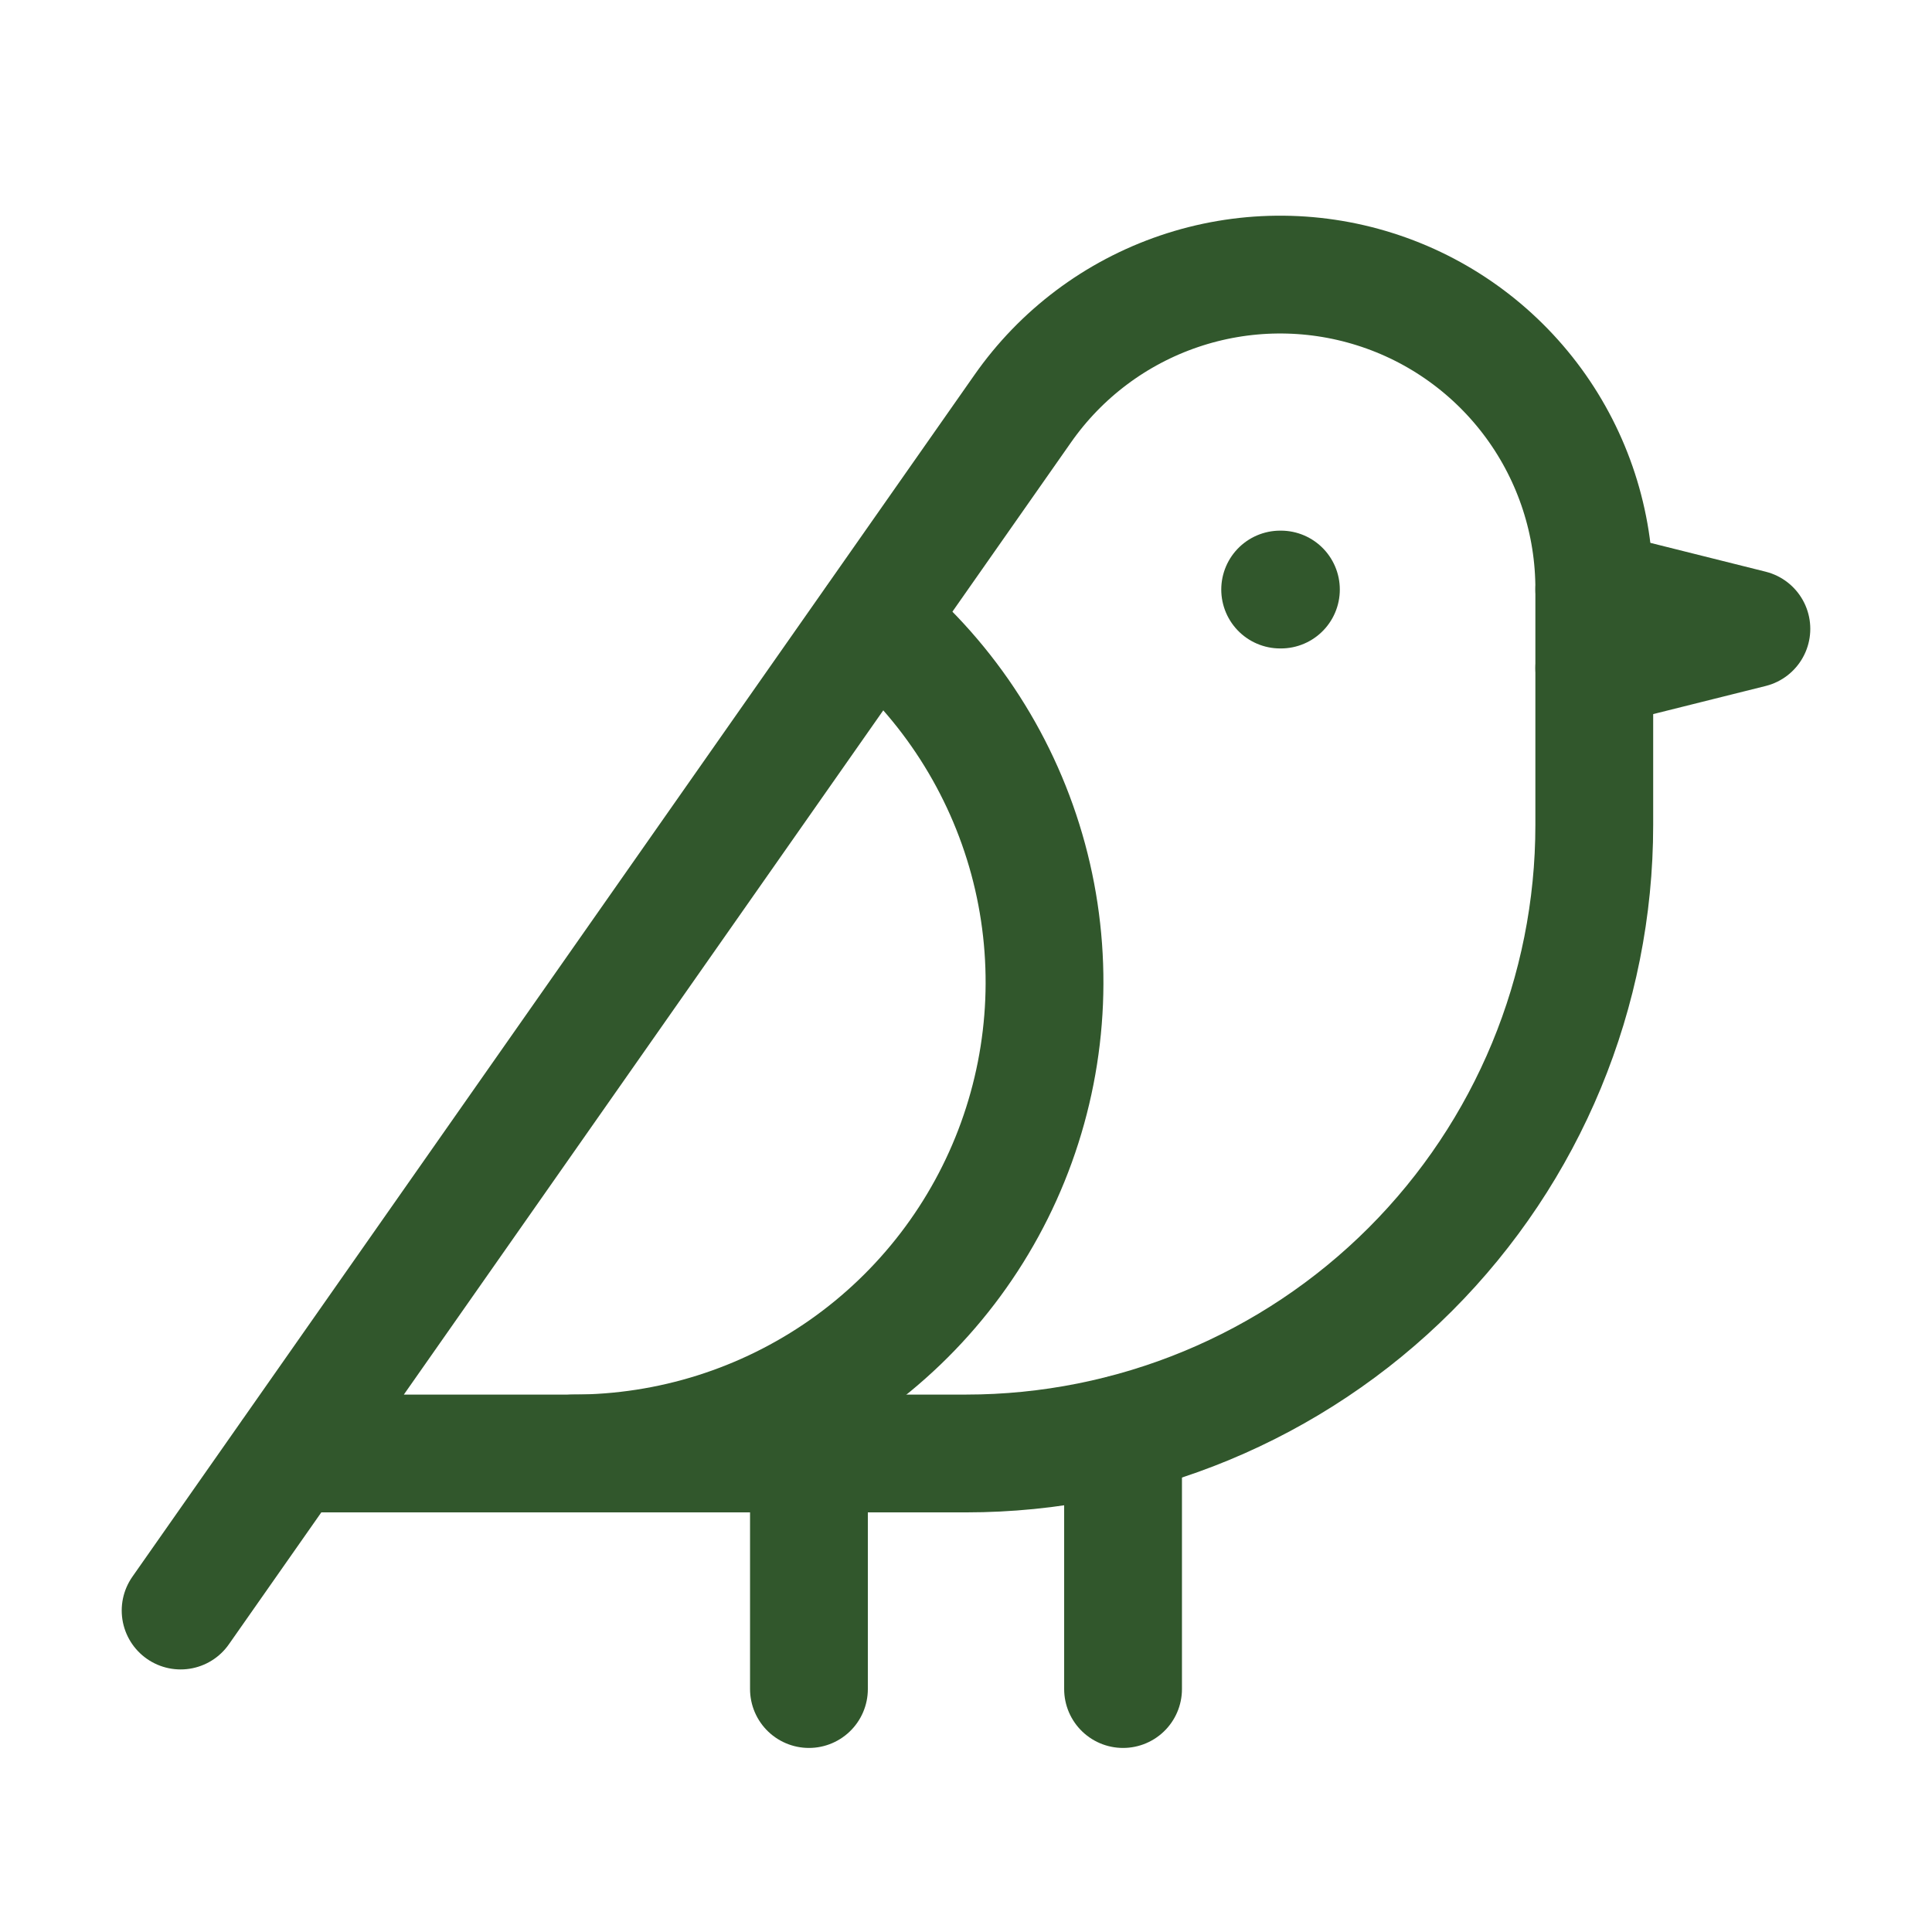
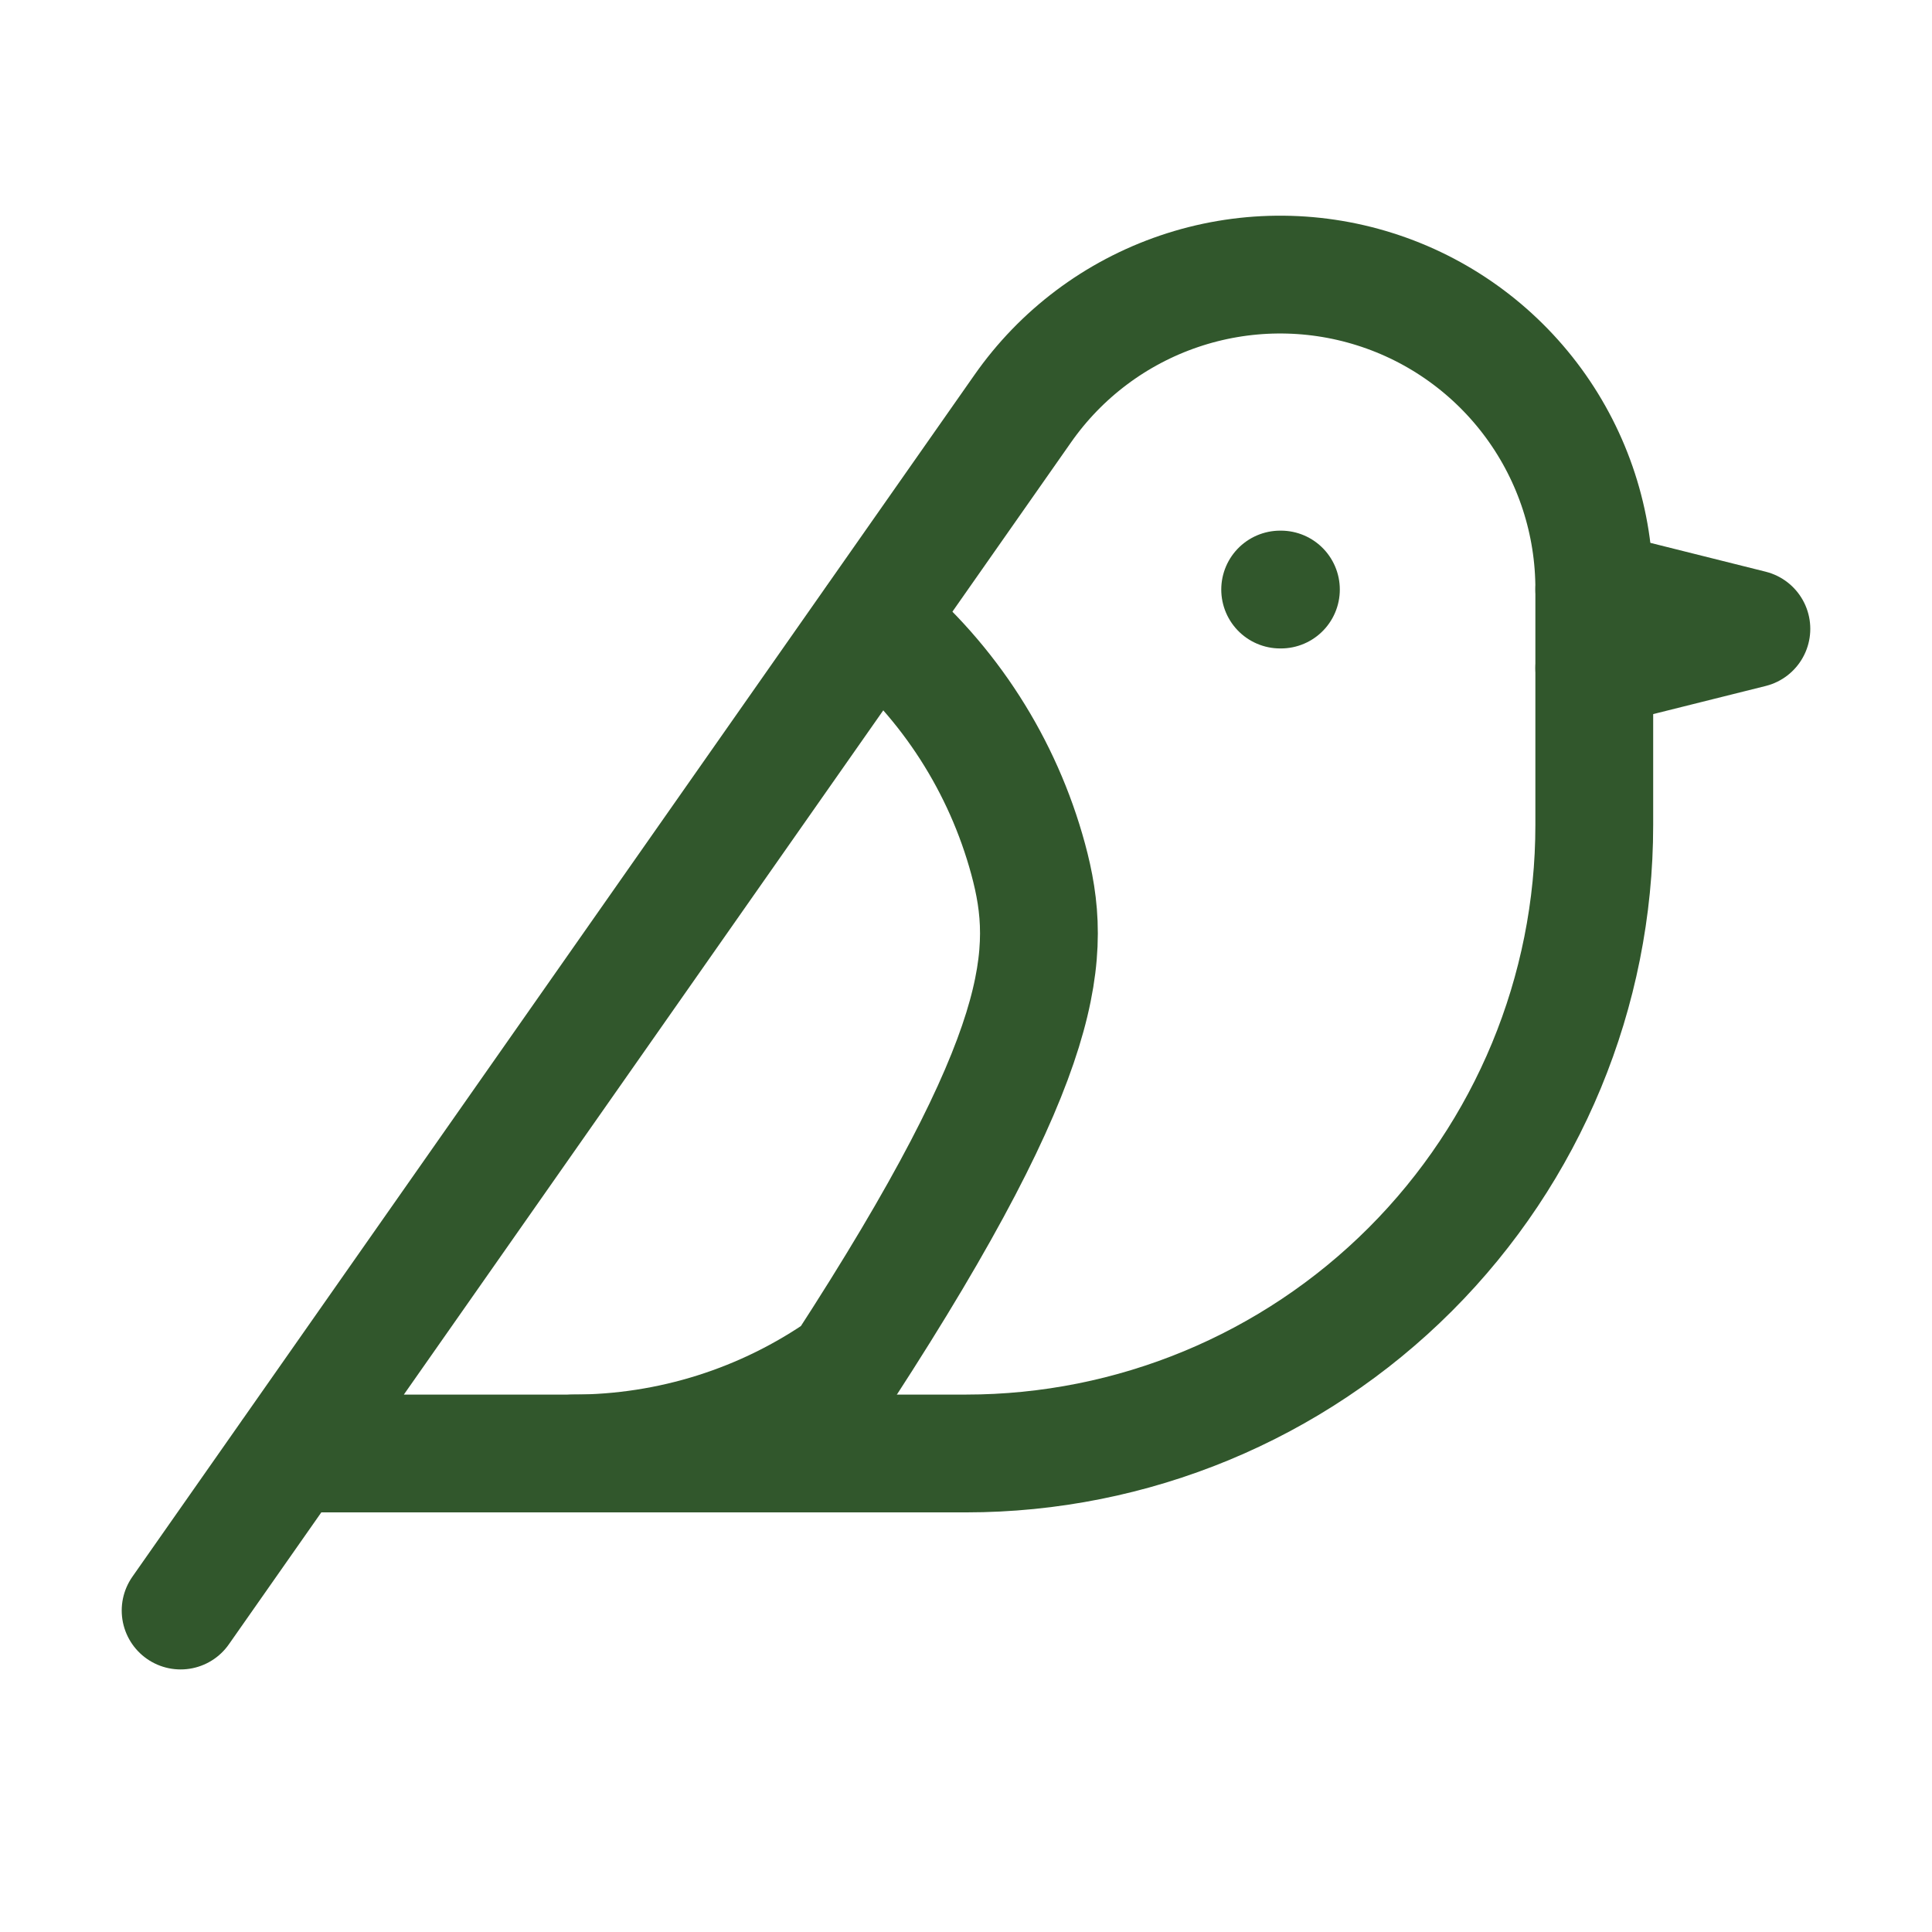
<svg xmlns="http://www.w3.org/2000/svg" fill="none" viewBox="0 0 41 41" height="41" width="41">
  <path stroke-linejoin="round" stroke-linecap="round" stroke-width="2.5" stroke="#31572C" d="M27.167 12.511H27.183" />
  <path stroke-linejoin="round" stroke-linecap="round" stroke-width="2.5" stroke="#31572C" d="M6.167 30.845H20.5C24.036 30.845 27.427 29.44 29.928 26.939C32.428 24.439 33.833 21.047 33.833 17.511V12.511C33.837 11.091 33.387 9.707 32.549 8.56C31.711 7.414 30.529 6.564 29.175 6.137C27.821 5.709 26.365 5.725 25.021 6.182C23.676 6.639 22.513 7.513 21.7 8.678L3.833 34.178" />
  <path stroke-linejoin="round" stroke-linecap="round" stroke-width="2.5" stroke="#31572C" d="M33.833 12.511L37.167 13.345L33.833 14.178" />
-   <path stroke-linejoin="round" stroke-linecap="round" stroke-width="2.5" stroke="#31572C" d="M17.167 30.845V35.844" />
-   <path stroke-linejoin="round" stroke-linecap="round" stroke-width="2.5" stroke="#31572C" d="M23.833 30.428V35.844" />
-   <path stroke-linejoin="round" stroke-linecap="round" stroke-width="2.5" stroke="#31572C" d="M12.167 30.845C14.222 30.844 16.227 30.211 17.91 29.031C19.592 27.85 20.87 26.18 21.569 24.248C22.269 22.315 22.356 20.214 21.819 18.23C21.281 16.247 20.146 14.477 18.567 13.161" />
+   <path stroke-linejoin="round" stroke-linecap="round" stroke-width="2.5" stroke="#31572C" d="M12.167 30.845C14.222 30.844 16.227 30.211 17.91 29.031C22.269 22.315 22.356 20.214 21.819 18.23C21.281 16.247 20.146 14.477 18.567 13.161" />
</svg>